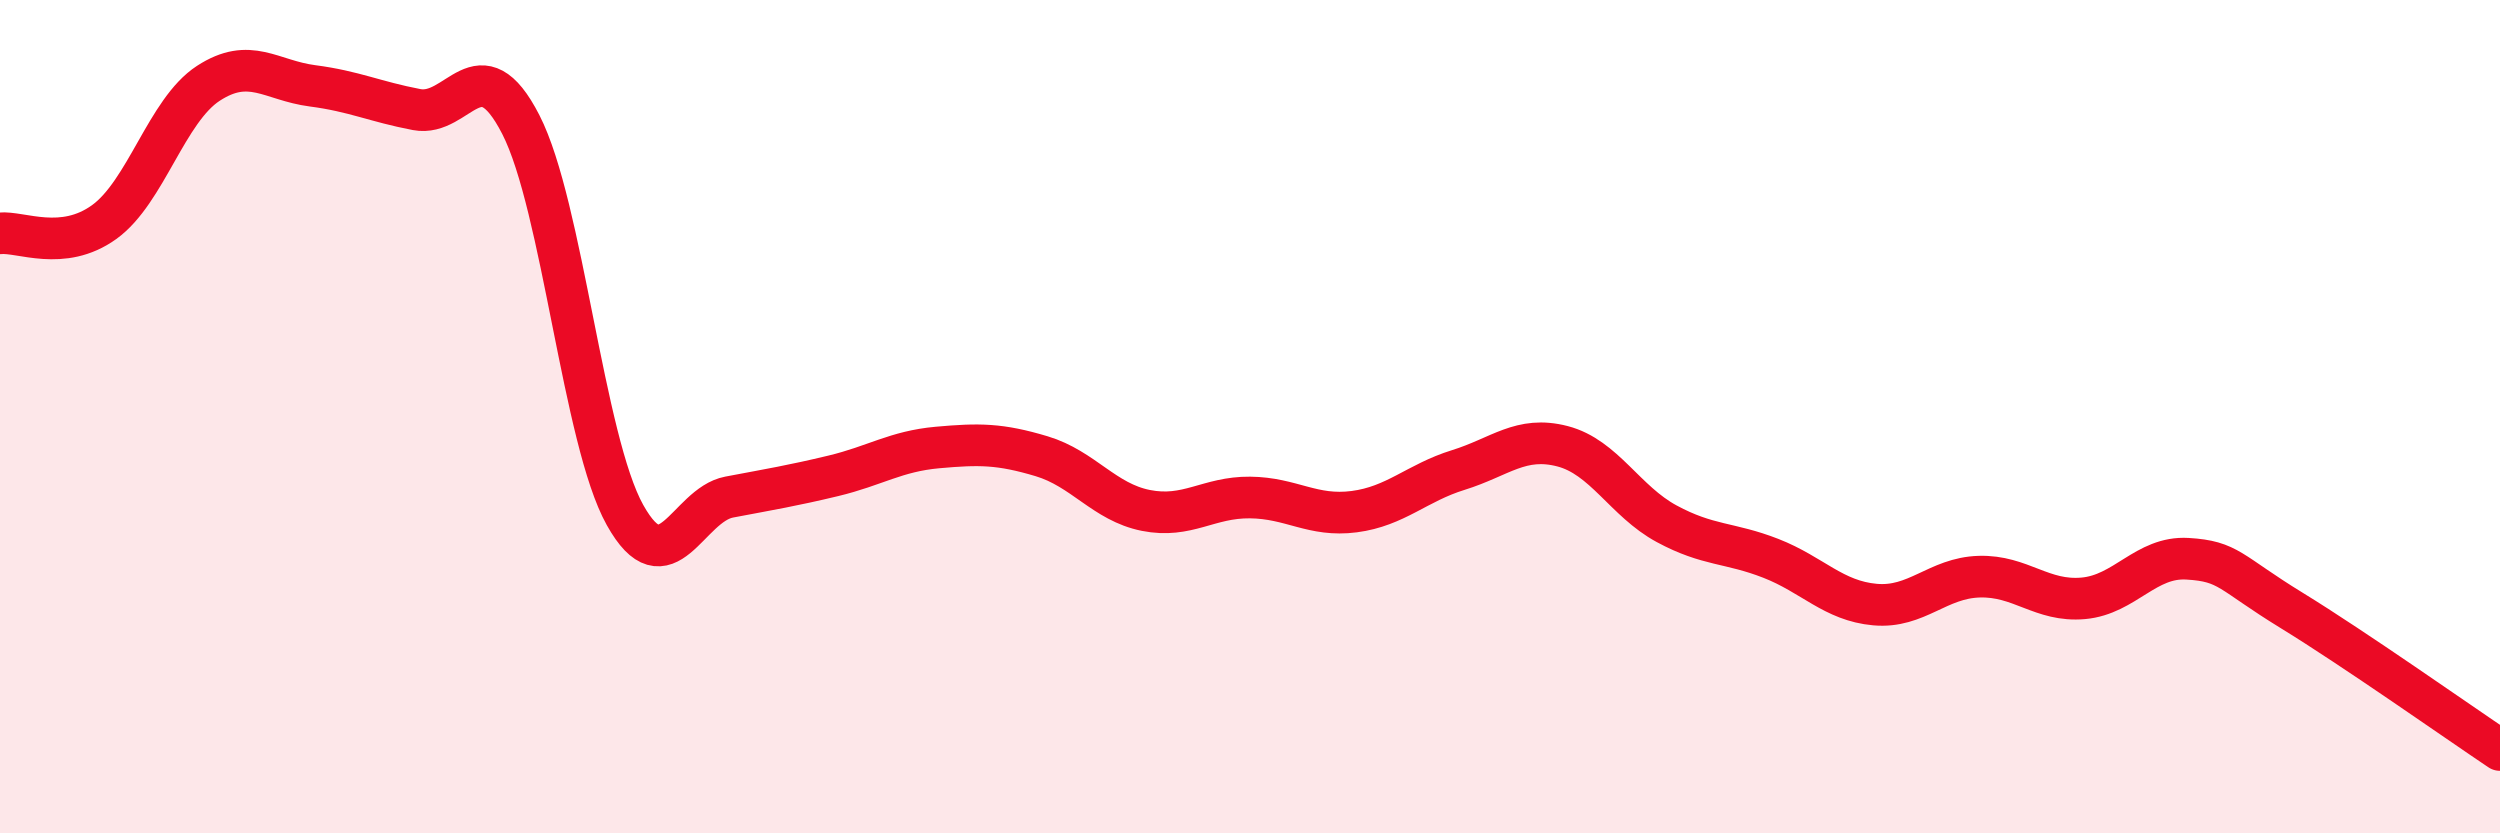
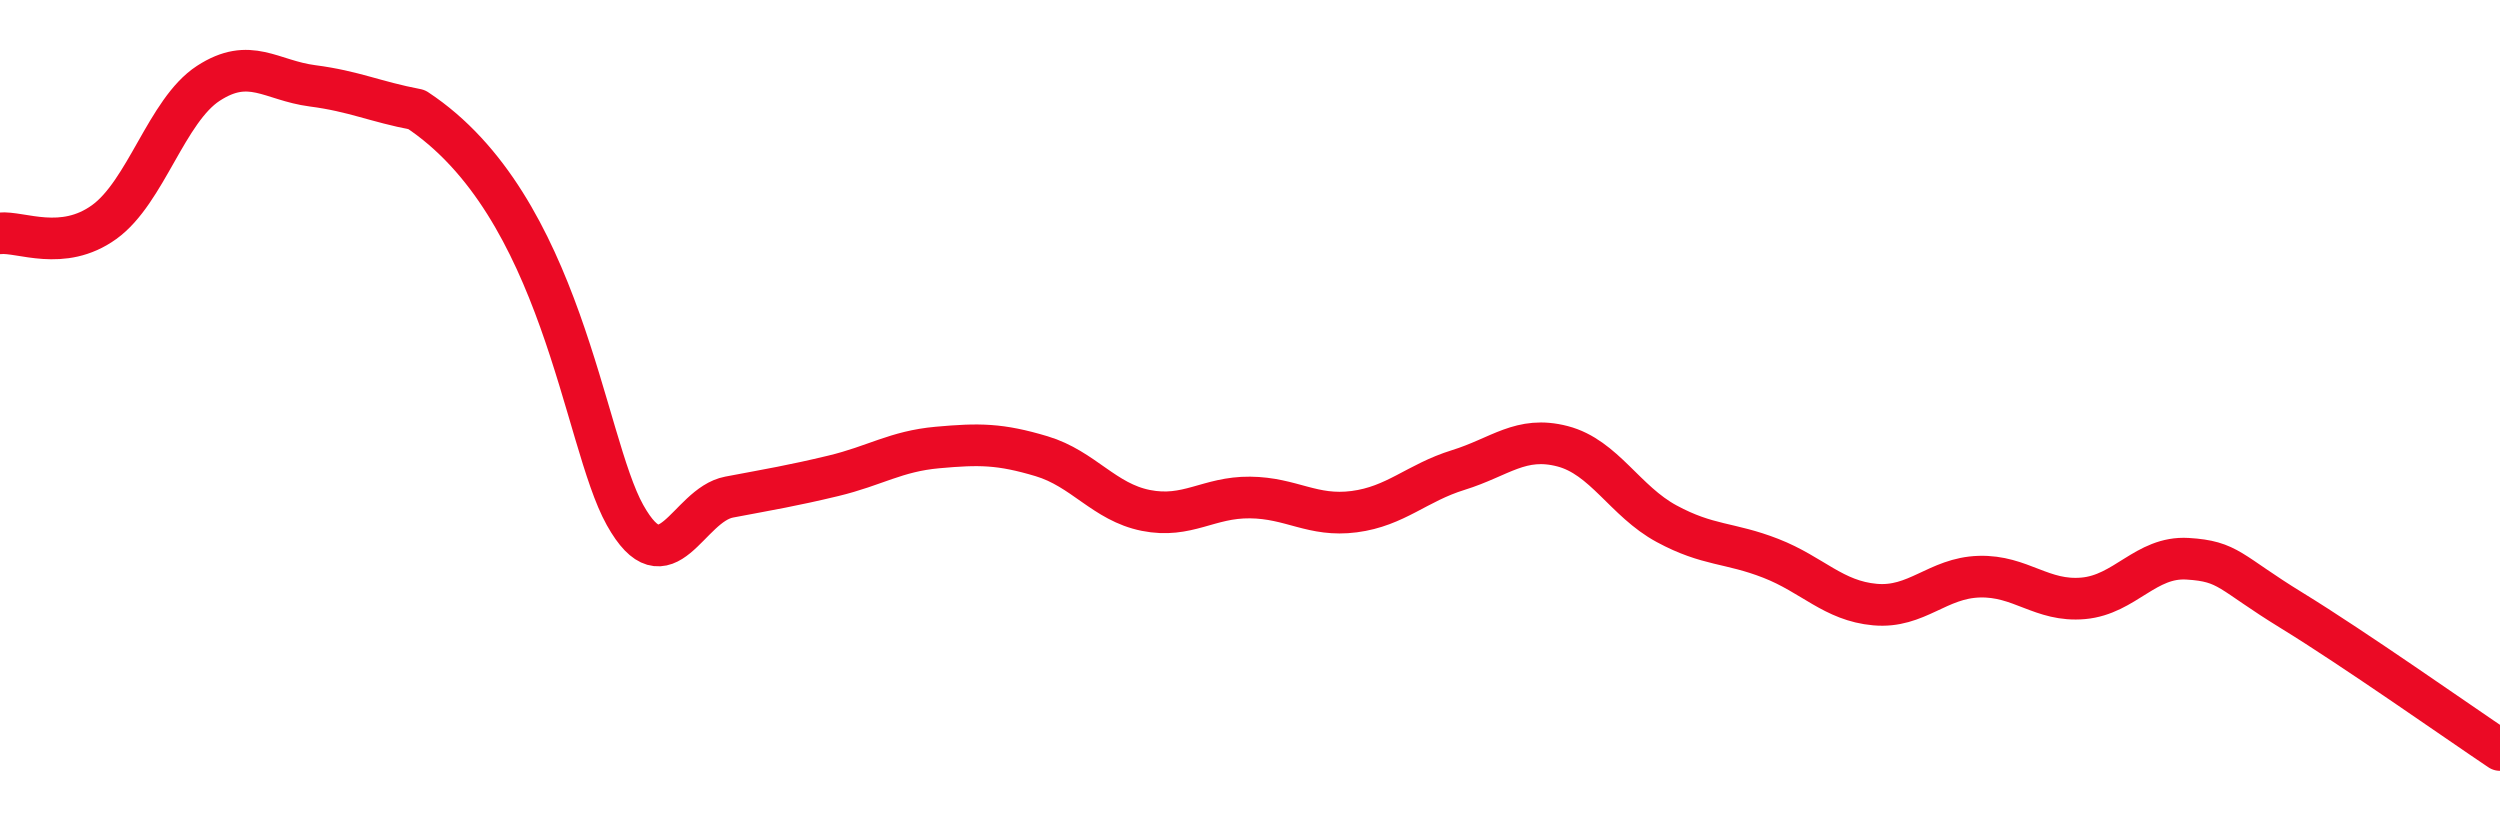
<svg xmlns="http://www.w3.org/2000/svg" width="60" height="20" viewBox="0 0 60 20">
-   <path d="M 0,5.6 C 0.5,5.55 1.5,6.05 2.5,5.33 C 3.5,4.61 4,2.65 5,2 C 6,1.35 6.5,1.93 7.5,2.06 C 8.5,2.19 9,2.44 10,2.63 C 11,2.82 11.5,1.04 12.5,2.99 C 13.5,4.94 14,10.57 15,12.36 C 16,14.15 16.5,12.12 17.5,11.93 C 18.5,11.74 19,11.66 20,11.42 C 21,11.18 21.5,10.83 22.5,10.74 C 23.5,10.65 24,10.65 25,10.95 C 26,11.25 26.5,12.05 27.5,12.25 C 28.5,12.45 29,11.93 30,11.94 C 31,11.95 31.5,12.41 32.5,12.28 C 33.5,12.15 34,11.59 35,11.28 C 36,10.97 36.5,10.45 37.5,10.71 C 38.5,10.97 39,12.03 40,12.57 C 41,13.11 41.5,13.01 42.5,13.4 C 43.5,13.79 44,14.42 45,14.51 C 46,14.6 46.5,13.87 47.5,13.84 C 48.5,13.81 49,14.45 50,14.36 C 51,14.27 51.5,13.35 52.5,13.41 C 53.5,13.47 53.5,13.73 55,14.65 C 56.5,15.57 59,17.33 60,18L60 20L0 20Z" fill="#EB0A25" opacity="0.1" stroke-linecap="round" stroke-linejoin="round" />
-   <path d="M 0,5.6 C 0.5,5.55 1.5,6.05 2.5,5.33 C 3.5,4.61 4,2.65 5,2 C 6,1.35 6.5,1.93 7.5,2.06 C 8.5,2.19 9,2.44 10,2.63 C 11,2.82 11.5,1.04 12.5,2.99 C 13.5,4.94 14,10.57 15,12.36 C 16,14.15 16.5,12.12 17.5,11.93 C 18.5,11.74 19,11.66 20,11.42 C 21,11.18 21.5,10.83 22.5,10.74 C 23.5,10.65 24,10.65 25,10.95 C 26,11.25 26.5,12.05 27.5,12.25 C 28.5,12.45 29,11.93 30,11.94 C 31,11.95 31.5,12.41 32.5,12.28 C 33.5,12.15 34,11.59 35,11.28 C 36,10.97 36.5,10.45 37.5,10.71 C 38.5,10.97 39,12.03 40,12.57 C 41,13.11 41.5,13.01 42.5,13.4 C 43.5,13.79 44,14.42 45,14.51 C 46,14.6 46.5,13.87 47.5,13.84 C 48.5,13.81 49,14.45 50,14.36 C 51,14.27 51.5,13.35 52.5,13.41 C 53.5,13.47 53.5,13.73 55,14.65 C 56.5,15.57 59,17.33 60,18" stroke="#EB0A25" stroke-width="1" fill="none" stroke-linecap="round" stroke-linejoin="round" />
+   <path d="M 0,5.6 C 0.5,5.55 1.5,6.05 2.5,5.33 C 3.5,4.61 4,2.65 5,2 C 6,1.35 6.5,1.93 7.5,2.06 C 8.5,2.19 9,2.44 10,2.63 C 13.5,4.94 14,10.57 15,12.36 C 16,14.15 16.5,12.12 17.5,11.93 C 18.5,11.74 19,11.66 20,11.42 C 21,11.18 21.5,10.83 22.5,10.74 C 23.5,10.65 24,10.65 25,10.95 C 26,11.25 26.5,12.05 27.5,12.25 C 28.5,12.45 29,11.93 30,11.94 C 31,11.95 31.5,12.41 32.5,12.28 C 33.5,12.15 34,11.59 35,11.28 C 36,10.97 36.5,10.45 37.5,10.71 C 38.5,10.97 39,12.03 40,12.57 C 41,13.11 41.5,13.01 42.5,13.4 C 43.5,13.79 44,14.42 45,14.51 C 46,14.6 46.5,13.87 47.5,13.84 C 48.5,13.81 49,14.45 50,14.36 C 51,14.27 51.5,13.35 52.5,13.41 C 53.5,13.47 53.5,13.73 55,14.65 C 56.5,15.57 59,17.33 60,18" stroke="#EB0A25" stroke-width="1" fill="none" stroke-linecap="round" stroke-linejoin="round" />
</svg>